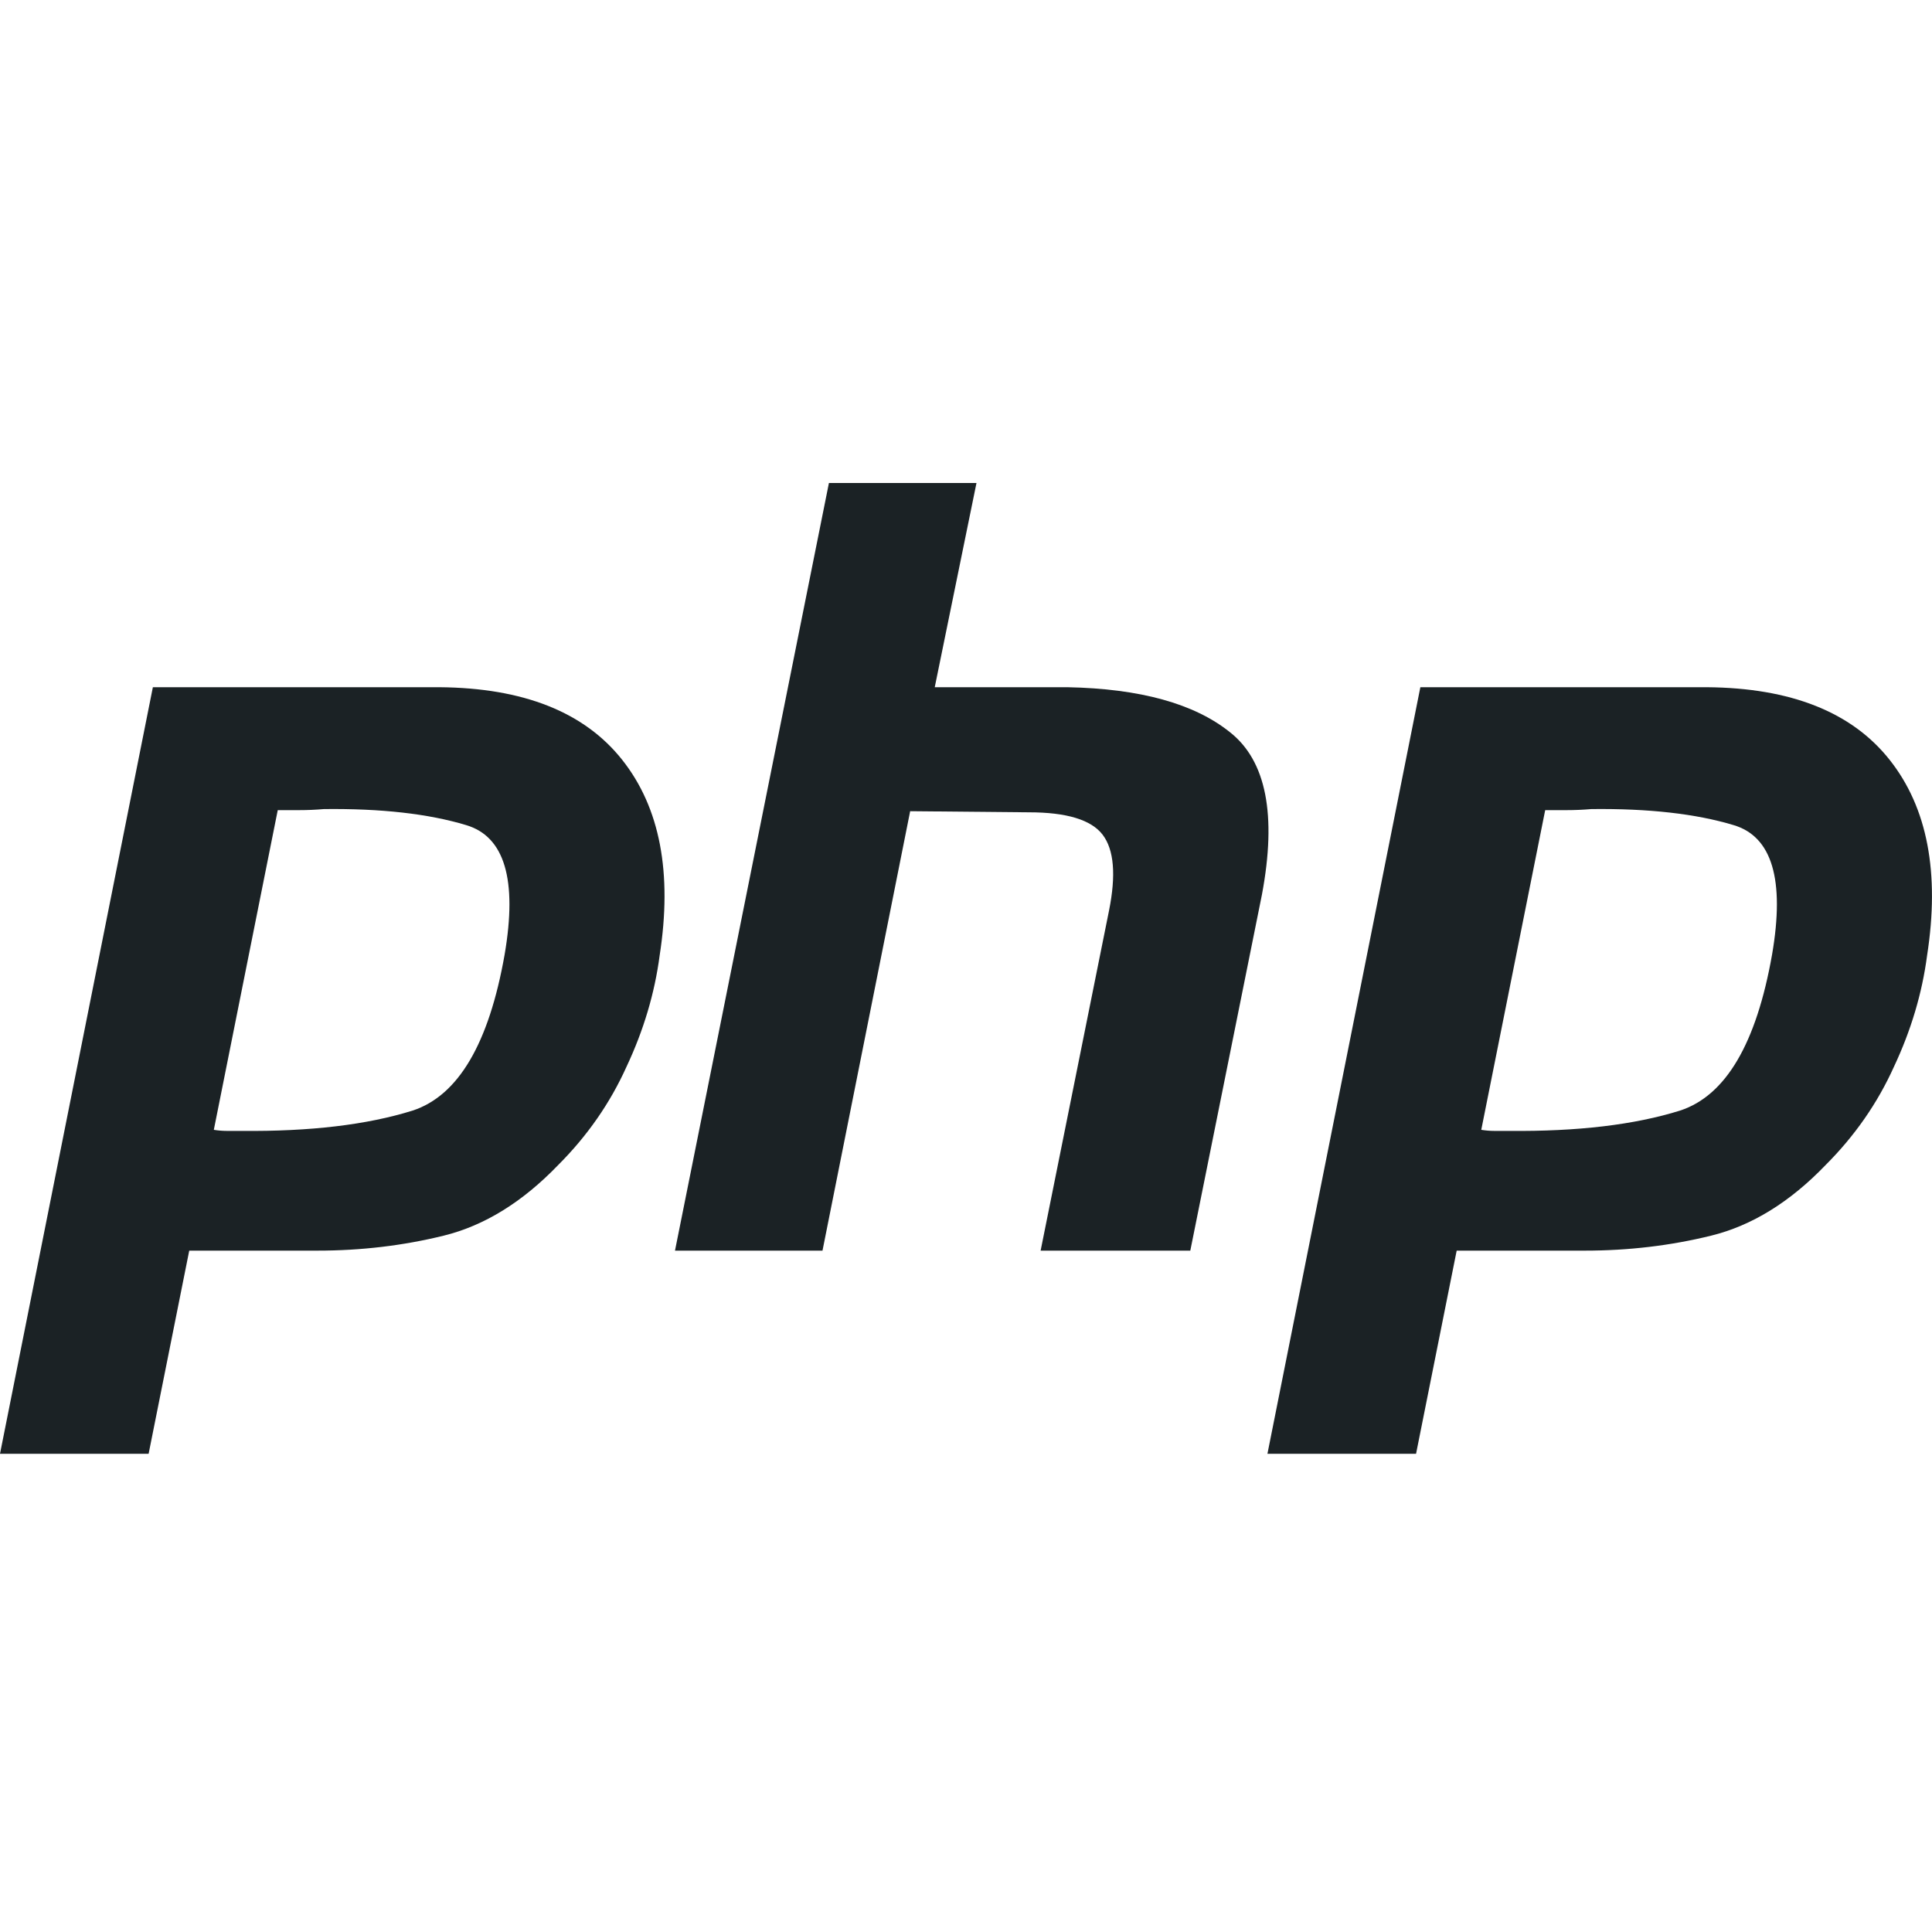
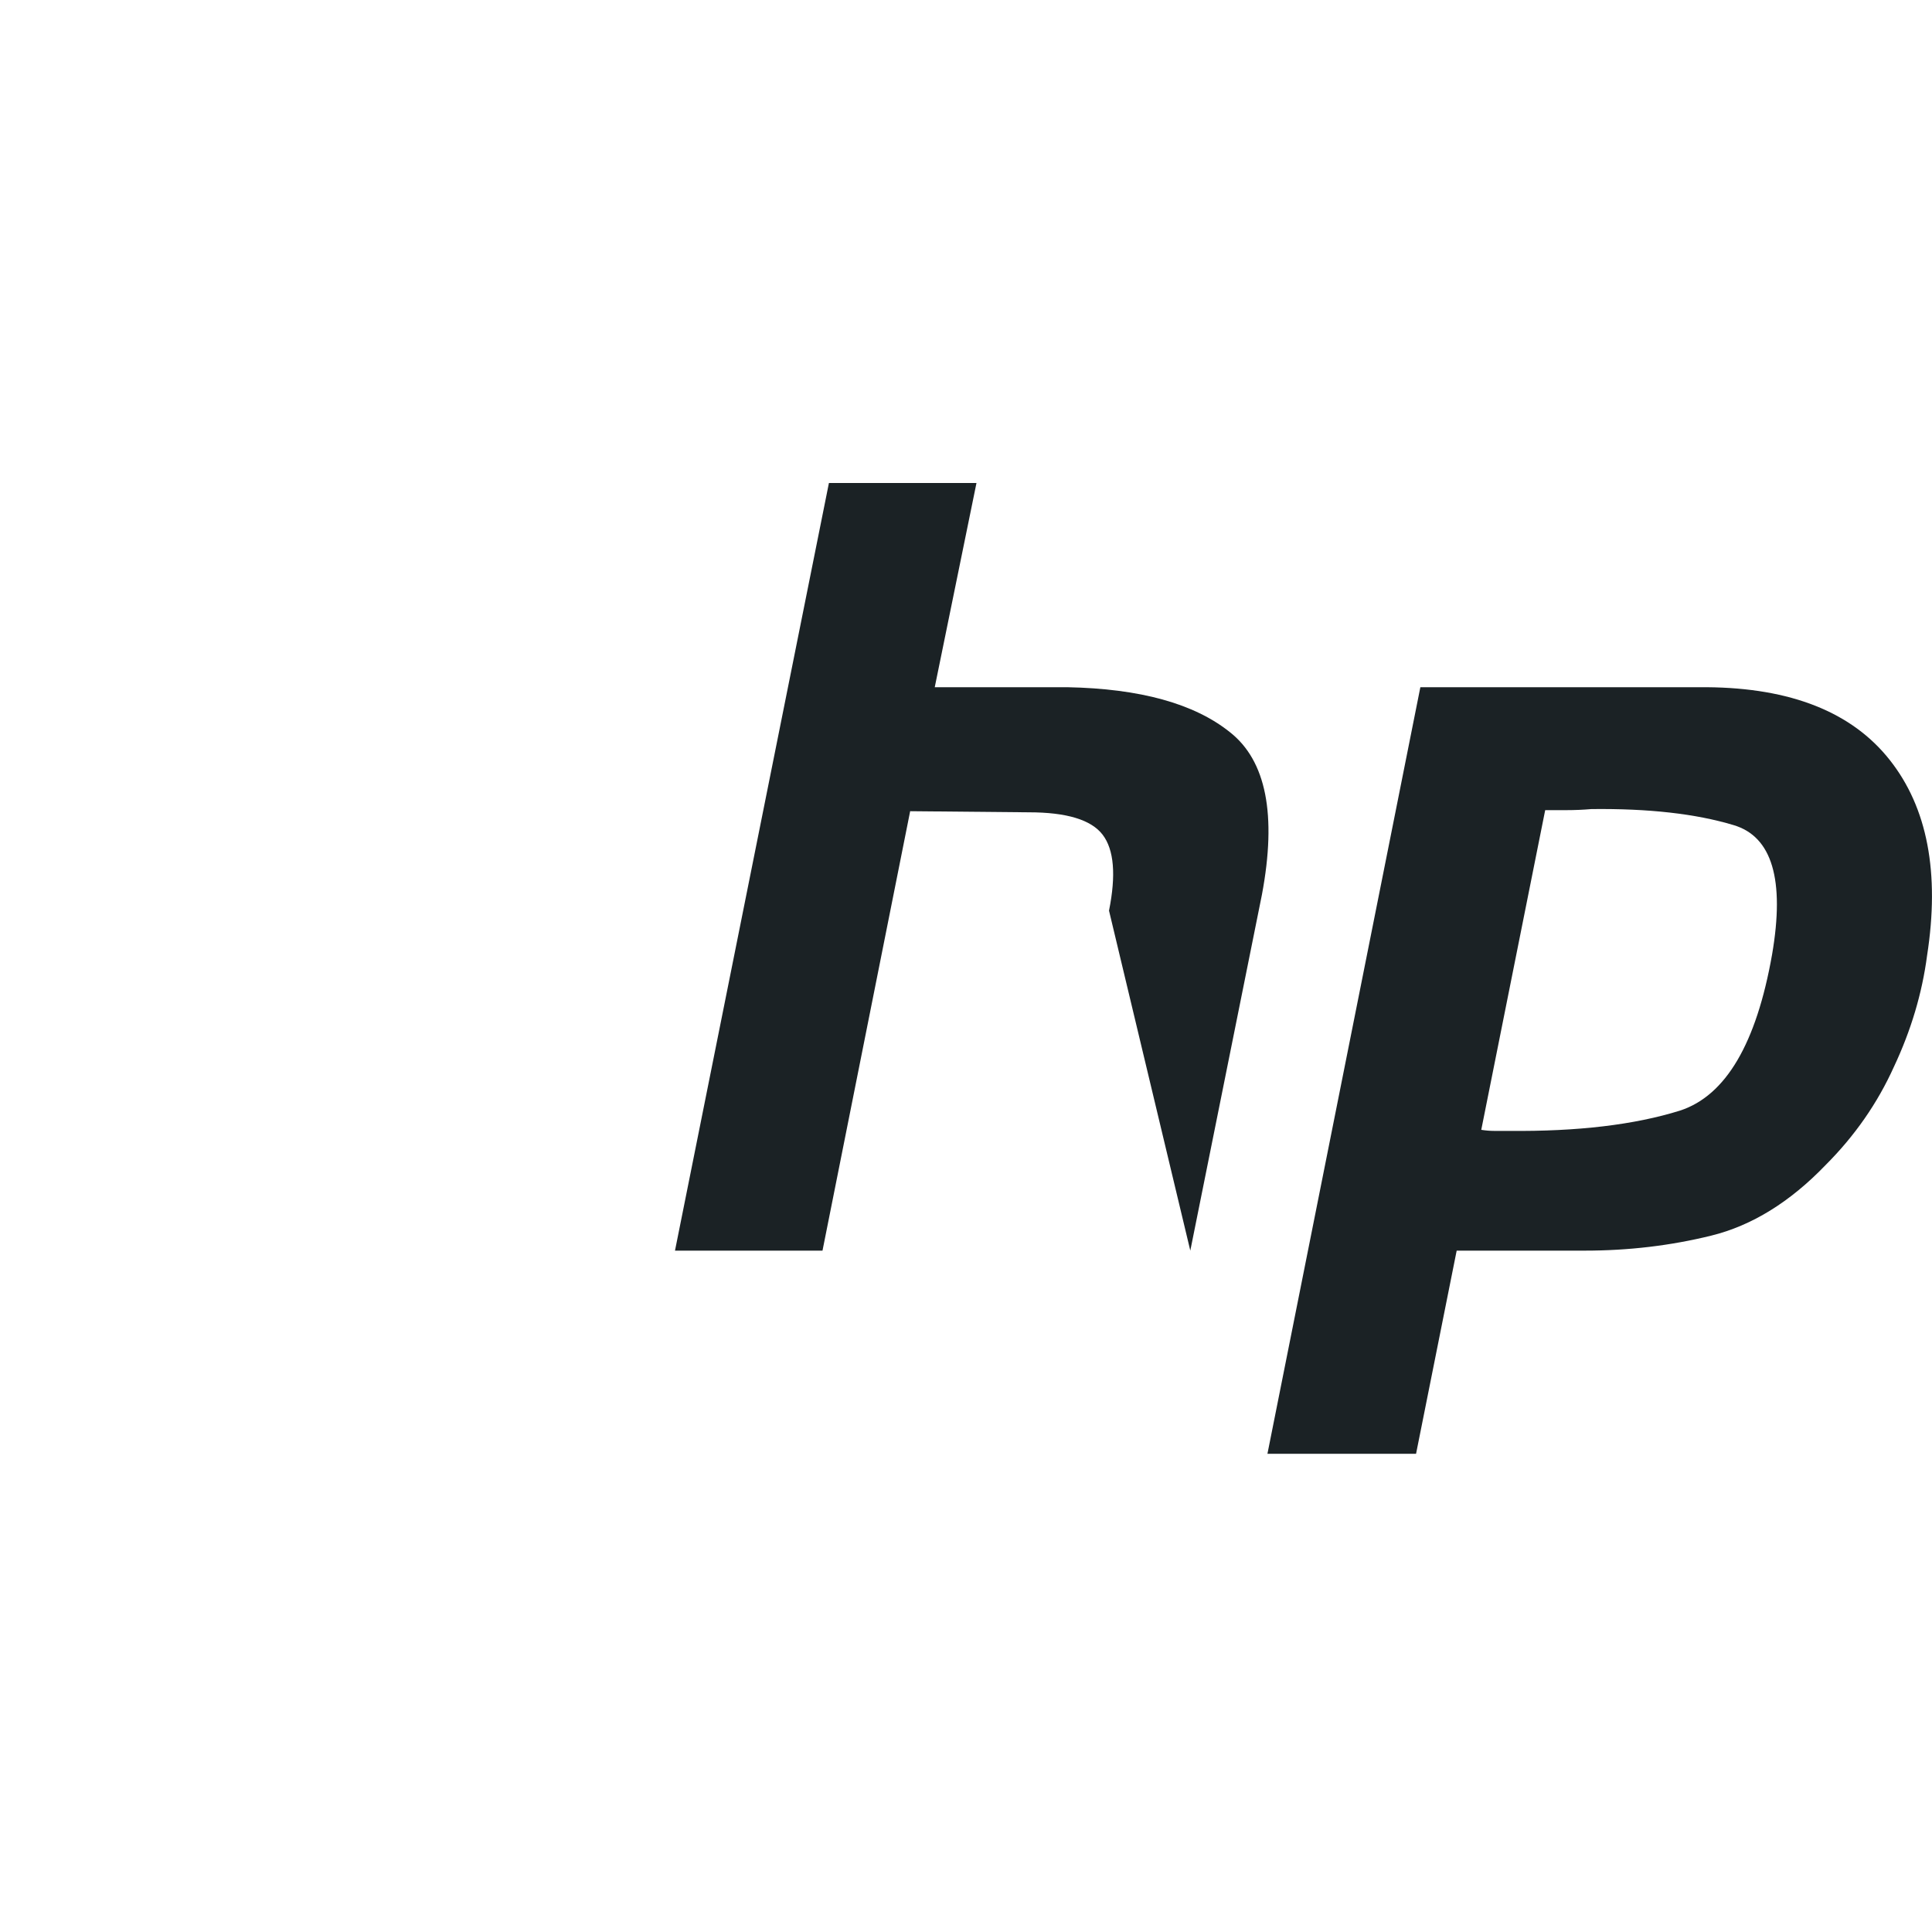
<svg xmlns="http://www.w3.org/2000/svg" width="40" height="40" viewBox="0 0 40 40" fill="none">
-   <path d="M3.165 14.228H9.097C10.839 14.242 12.1 14.744 12.883 15.733C13.665 16.721 13.923 18.072 13.657 19.784C13.554 20.566 13.325 21.333 12.971 22.086C12.632 22.838 12.16 23.517 11.555 24.122C10.816 24.889 10.027 25.376 9.186 25.583C8.345 25.79 7.474 25.893 6.574 25.893H3.918L3.077 30.099H0L3.165 14.228ZM5.755 16.751L4.427 23.392C4.516 23.406 4.604 23.414 4.693 23.414C4.796 23.414 4.899 23.414 5.003 23.414C6.419 23.428 7.6 23.288 8.544 22.993C9.488 22.683 10.123 21.606 10.448 19.762C10.713 18.212 10.448 17.319 9.651 17.083C8.869 16.847 7.888 16.737 6.707 16.751C6.53 16.766 6.36 16.773 6.198 16.773C6.05 16.773 5.895 16.773 5.733 16.773L5.755 16.751Z" fill="#1B2225" />
-   <path d="M17.162 10H20.217L19.353 14.228H22.098C23.603 14.257 24.725 14.567 25.463 15.158C26.215 15.748 26.437 16.869 26.127 18.522L24.644 25.893H21.545L22.961 18.854C23.109 18.116 23.065 17.592 22.829 17.282C22.593 16.973 22.084 16.818 21.301 16.818L18.844 16.795L17.029 25.893H13.975L17.162 10Z" fill="#1B2225" />
+   <path d="M17.162 10H20.217L19.353 14.228H22.098C23.603 14.257 24.725 14.567 25.463 15.158C26.215 15.748 26.437 16.869 26.127 18.522L24.644 25.893L22.961 18.854C23.109 18.116 23.065 17.592 22.829 17.282C22.593 16.973 22.084 16.818 21.301 16.818L18.844 16.795L17.029 25.893H13.975L17.162 10Z" fill="#1B2225" />
  <path d="M29.407 14.228H35.339C37.08 14.242 38.342 14.744 39.124 15.733C39.906 16.721 40.164 18.072 39.898 19.784C39.795 20.566 39.566 21.333 39.212 22.086C38.873 22.838 38.401 23.517 37.796 24.122C37.058 24.889 36.268 25.376 35.427 25.583C34.586 25.79 33.715 25.893 32.815 25.893H30.159L29.318 30.099H26.241L29.407 14.228ZM31.996 16.751L30.668 23.392C30.757 23.406 30.845 23.414 30.934 23.414C31.037 23.414 31.141 23.414 31.244 23.414C32.66 23.428 33.841 23.288 34.785 22.993C35.73 22.683 36.364 21.606 36.689 19.762C36.955 18.212 36.689 17.319 35.892 17.083C35.11 16.847 34.129 16.737 32.948 16.751C32.771 16.766 32.602 16.773 32.439 16.773C32.292 16.773 32.137 16.773 31.974 16.773L31.996 16.751Z" fill="#1B2225" />
</svg>